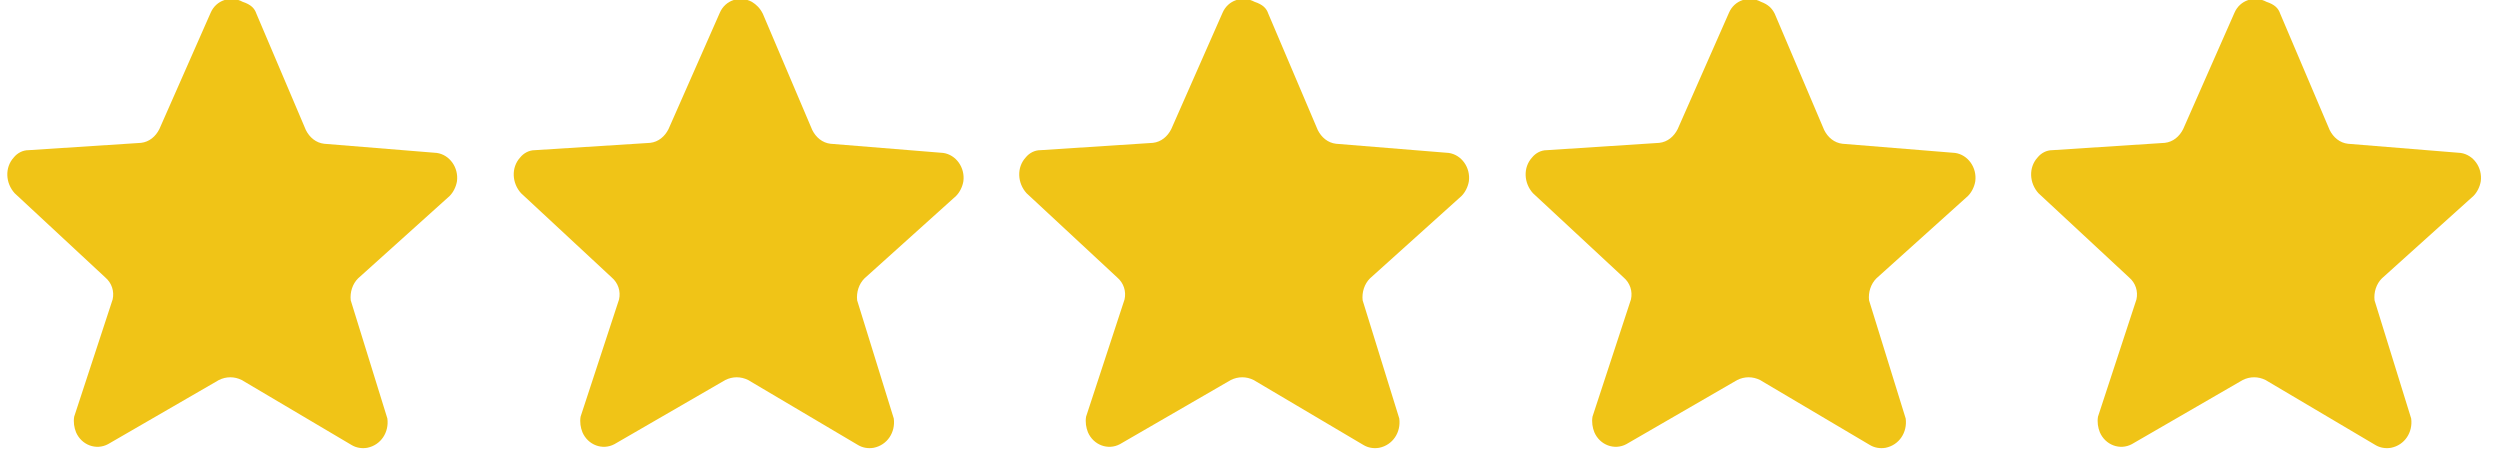
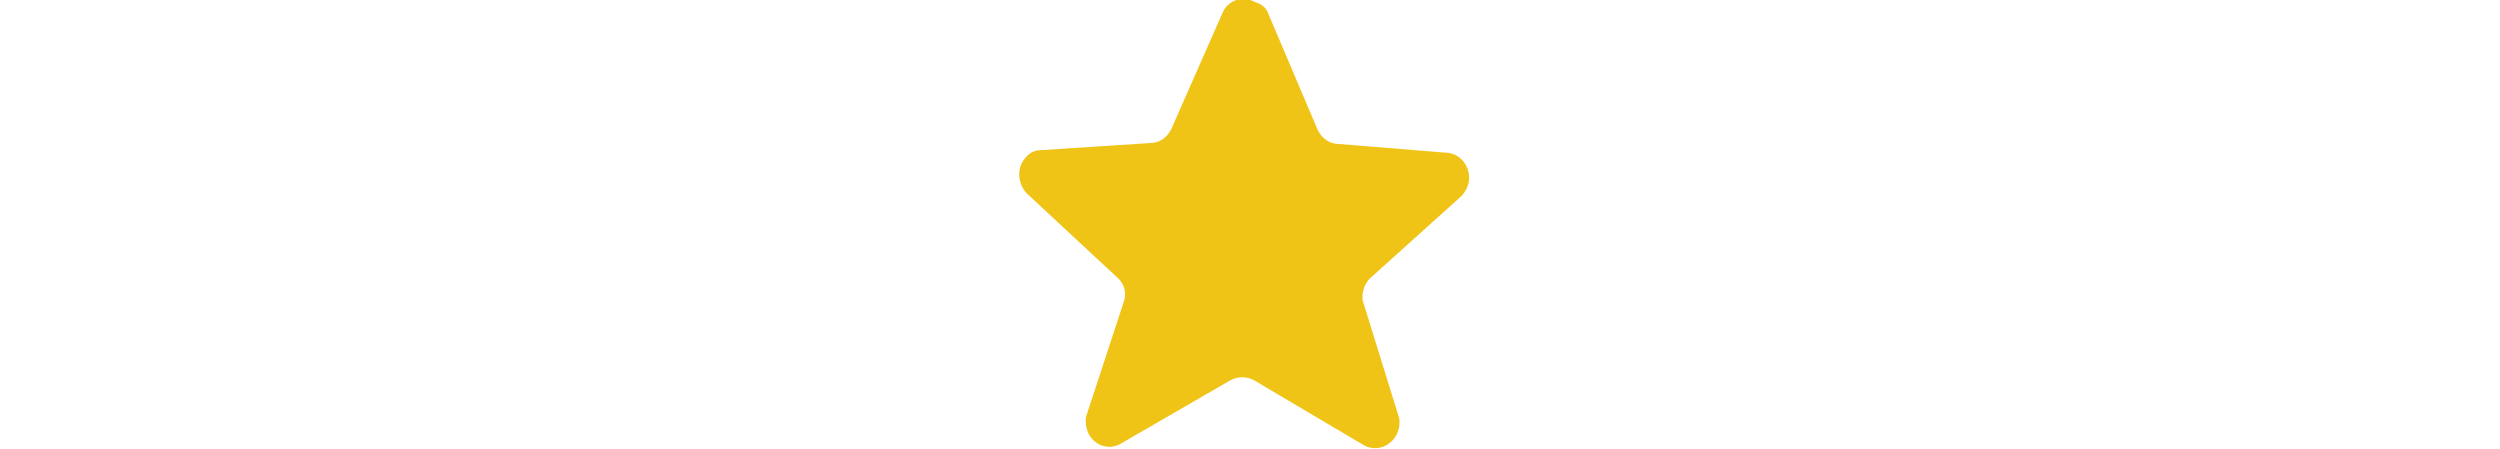
<svg xmlns="http://www.w3.org/2000/svg" version="1.1" id="Layer_2" x="0px" y="0px" viewBox="0 0 273 49" style="enable-background:new 0 0 273 49;" xml:space="preserve">
  <style type="text/css">
	.st0{fill:#F0C417;}
</style>
  <g id="Page-1-5">
    <g id="Icons-5">
      <g id="Star-4">
        <path id="Path-4" class="st0" d="M138.5,1.5l5.4,12.7c0.4,0.8,1.1,1.4,2,1.5l12.3,1c1.4,0.2,2.4,1.6,2.2,3.1     c-0.1,0.6-0.4,1.2-0.8,1.6l-10,9c-0.6,0.6-0.9,1.5-0.8,2.4l4,12.9c0.2,1.5-0.7,2.9-2.2,3.2c-0.6,0.1-1.2,0-1.7-0.3l-12-7.1     c-0.8-0.4-1.7-0.4-2.5,0l-12.1,7c-1.3,0.7-2.9,0.1-3.5-1.3c-0.2-0.5-0.3-1.1-0.2-1.7l4.2-12.8c0.2-0.9-0.1-1.8-0.8-2.4l-9.9-9.2     c-1-1.1-1.1-2.8-0.1-3.9c0.4-0.5,1-0.8,1.6-0.8l12.3-0.8c0.9-0.1,1.6-0.7,2-1.5l5.6-12.7c0.6-1.4,2.2-1.9,3.5-1.2     C137.9,0.5,138.3,0.9,138.5,1.5L138.5,1.5z" />
      </g>
    </g>
  </g>
  <g id="Page-1-5_1_">
    <g id="Icons-5_1_">
      <g id="Star-4_1_">
-         <path id="Path-4_1_" class="st0" d="M193.8,1.5l5.4,12.7c0.4,0.8,1.1,1.4,2,1.5l12.3,1c1.4,0.2,2.4,1.6,2.2,3.1     c-0.1,0.6-0.4,1.2-0.8,1.6l-10,9c-0.6,0.6-0.9,1.5-0.8,2.4l4,12.9c0.2,1.5-0.7,2.9-2.2,3.2c-0.6,0.1-1.2,0-1.7-0.3l-12-7.1     c-0.8-0.4-1.7-0.4-2.5,0l-12.1,7c-1.3,0.7-2.9,0.1-3.5-1.3c-0.2-0.5-0.3-1.1-0.2-1.7l4.2-12.8c0.2-0.9-0.1-1.8-0.8-2.4l-9.9-9.2     c-1-1.1-1.1-2.8-0.1-3.9c0.4-0.5,1-0.8,1.6-0.8l12.3-0.8c0.9-0.1,1.6-0.7,2-1.5l5.6-12.7c0.6-1.4,2.2-1.9,3.5-1.2     C193.1,0.5,193.5,0.9,193.8,1.5L193.8,1.5z" />
-       </g>
+         </g>
    </g>
  </g>
  <g id="Page-1-5_4_">
    <g id="Icons-5_4_">
      <g id="Star-4_4_">
-         <path id="Path-4_4_" class="st0" d="M249,1.5l5.4,12.7c0.4,0.8,1.1,1.4,2,1.5l12.3,1c1.4,0.2,2.4,1.6,2.2,3.1     c-0.1,0.6-0.4,1.2-0.8,1.6l-10,9c-0.6,0.6-0.9,1.5-0.8,2.4l4,12.9c0.2,1.5-0.7,2.9-2.2,3.2c-0.6,0.1-1.2,0-1.7-0.3l-12-7.1     c-0.8-0.4-1.7-0.4-2.5,0l-12.1,7c-1.3,0.7-2.9,0.1-3.5-1.3c-0.2-0.5-0.3-1.1-0.2-1.7l4.2-12.8c0.2-0.9-0.1-1.8-0.8-2.4l-9.9-9.2     c-1-1.1-1.1-2.8-0.1-3.9c0.4-0.5,1-0.8,1.6-0.8l12.3-0.8c0.9-0.1,1.6-0.7,2-1.5l5.6-12.7c0.6-1.4,2.2-1.9,3.5-1.2     C248.4,0.5,248.8,0.9,249,1.5L249,1.5z" />
-       </g>
+         </g>
    </g>
  </g>
  <g id="Page-1-5_3_">
    <g id="Icons-5_3_">
      <g id="Star-4_3_">
-         <path id="Path-4_3_" class="st0" d="M28,1.5l5.4,12.7c0.4,0.8,1.1,1.4,2,1.5l12.3,1c1.4,0.2,2.4,1.6,2.2,3.1     c-0.1,0.6-0.4,1.2-0.8,1.6l-10,9c-0.6,0.6-0.9,1.5-0.8,2.4l4,12.9c0.2,1.5-0.7,2.9-2.2,3.2c-0.6,0.1-1.2,0-1.7-0.3l-12-7.1     c-0.8-0.4-1.7-0.4-2.5,0l-12.1,7c-1.3,0.7-2.9,0.1-3.5-1.3c-0.2-0.5-0.3-1.1-0.2-1.7l4.2-12.8c0.2-0.9-0.1-1.8-0.8-2.4l-9.9-9.2     c-1-1.1-1.1-2.8-0.1-3.9c0.4-0.5,1-0.8,1.6-0.8l12.3-0.8c0.9-0.1,1.6-0.7,2-1.5l5.6-12.7c0.6-1.4,2.2-1.9,3.5-1.2     C27.4,0.5,27.8,0.9,28,1.5L28,1.5z" />
-       </g>
+         </g>
    </g>
  </g>
  <g id="Page-1-5_2_">
    <g id="Icons-5_2_">
      <g id="Star-4_2_">
-         <path id="Path-4_2_" class="st0" d="M83.3,1.5l5.4,12.7c0.4,0.8,1.1,1.4,2,1.5l12.3,1c1.4,0.2,2.4,1.6,2.2,3.1     c-0.1,0.6-0.4,1.2-0.8,1.6l-10,9c-0.6,0.6-0.9,1.5-0.8,2.4l4,12.9c0.2,1.5-0.7,2.9-2.2,3.2c-0.6,0.1-1.2,0-1.7-0.3l-12-7.1     c-0.8-0.4-1.7-0.4-2.5,0l-12.1,7c-1.3,0.7-2.9,0.1-3.5-1.3c-0.2-0.5-0.3-1.1-0.2-1.7l4.2-12.8c0.2-0.9-0.1-1.8-0.8-2.4l-9.9-9.2     c-1-1.1-1.1-2.8-0.1-3.9c0.4-0.5,1-0.8,1.6-0.8L71,15.6c0.9-0.1,1.6-0.7,2-1.5l5.6-12.7c0.6-1.4,2.2-1.9,3.5-1.2     C82.6,0.5,83,0.9,83.3,1.5L83.3,1.5z" />
-       </g>
+         </g>
    </g>
  </g>
</svg>